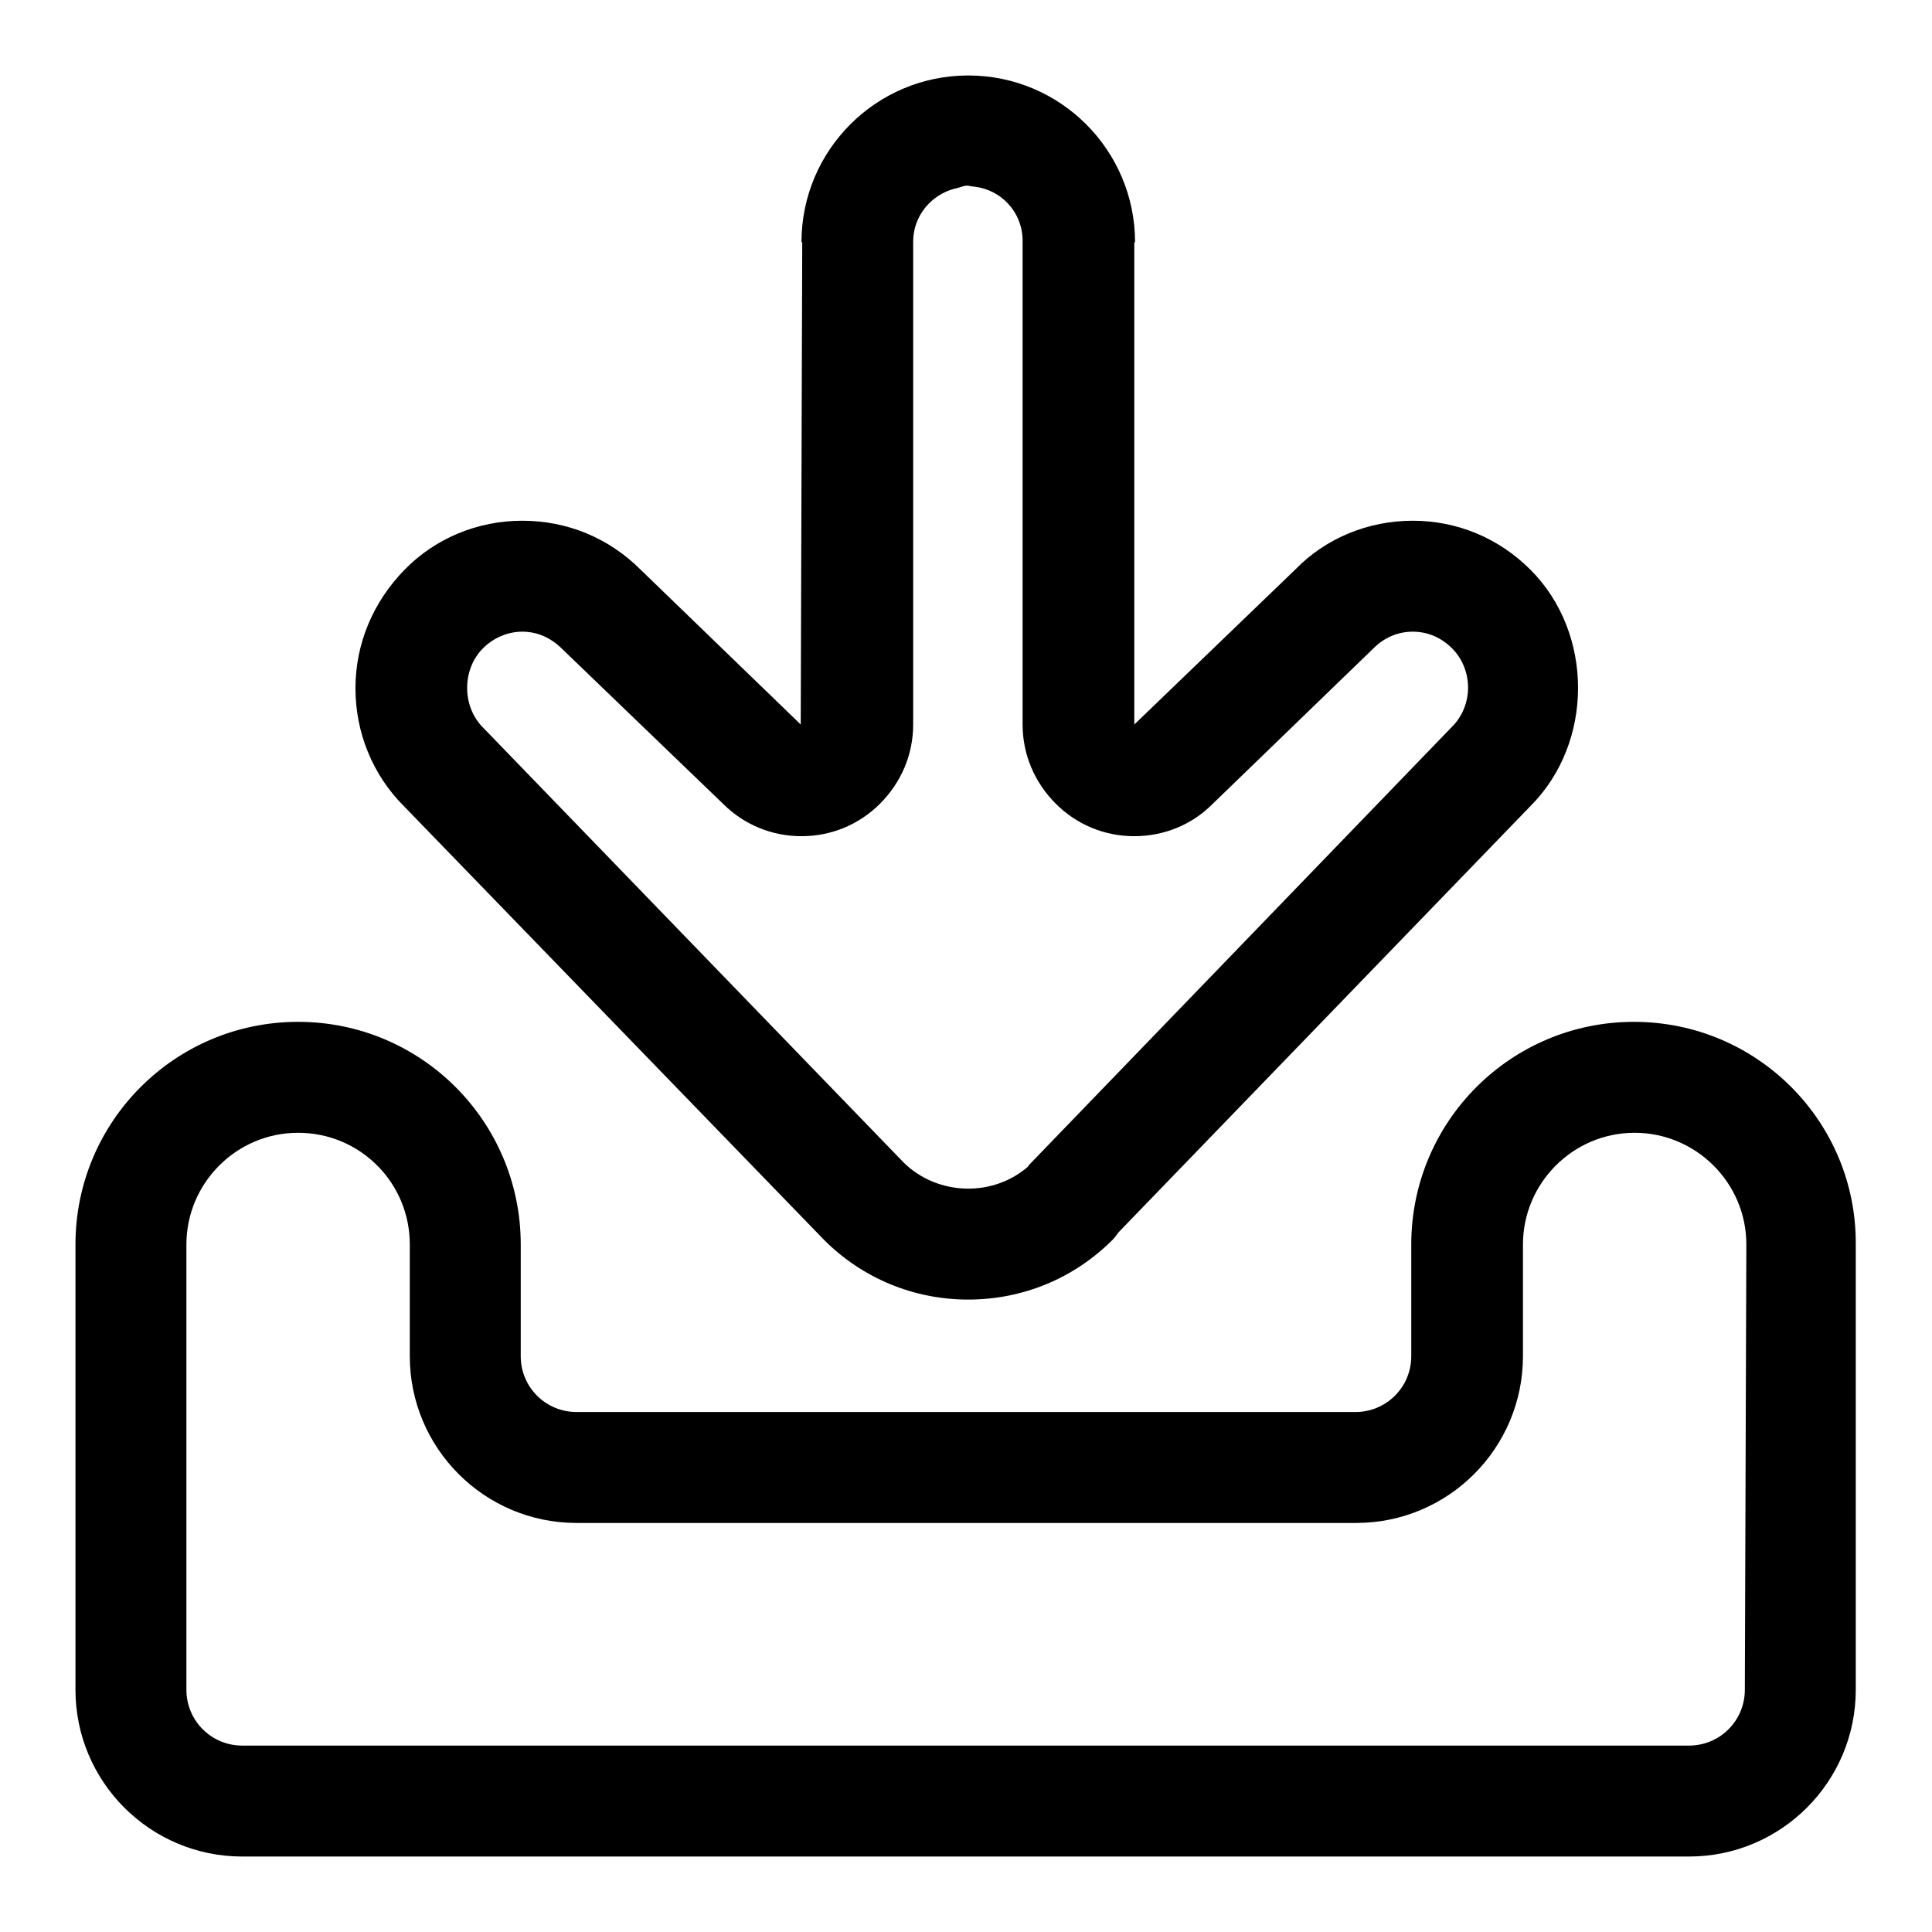
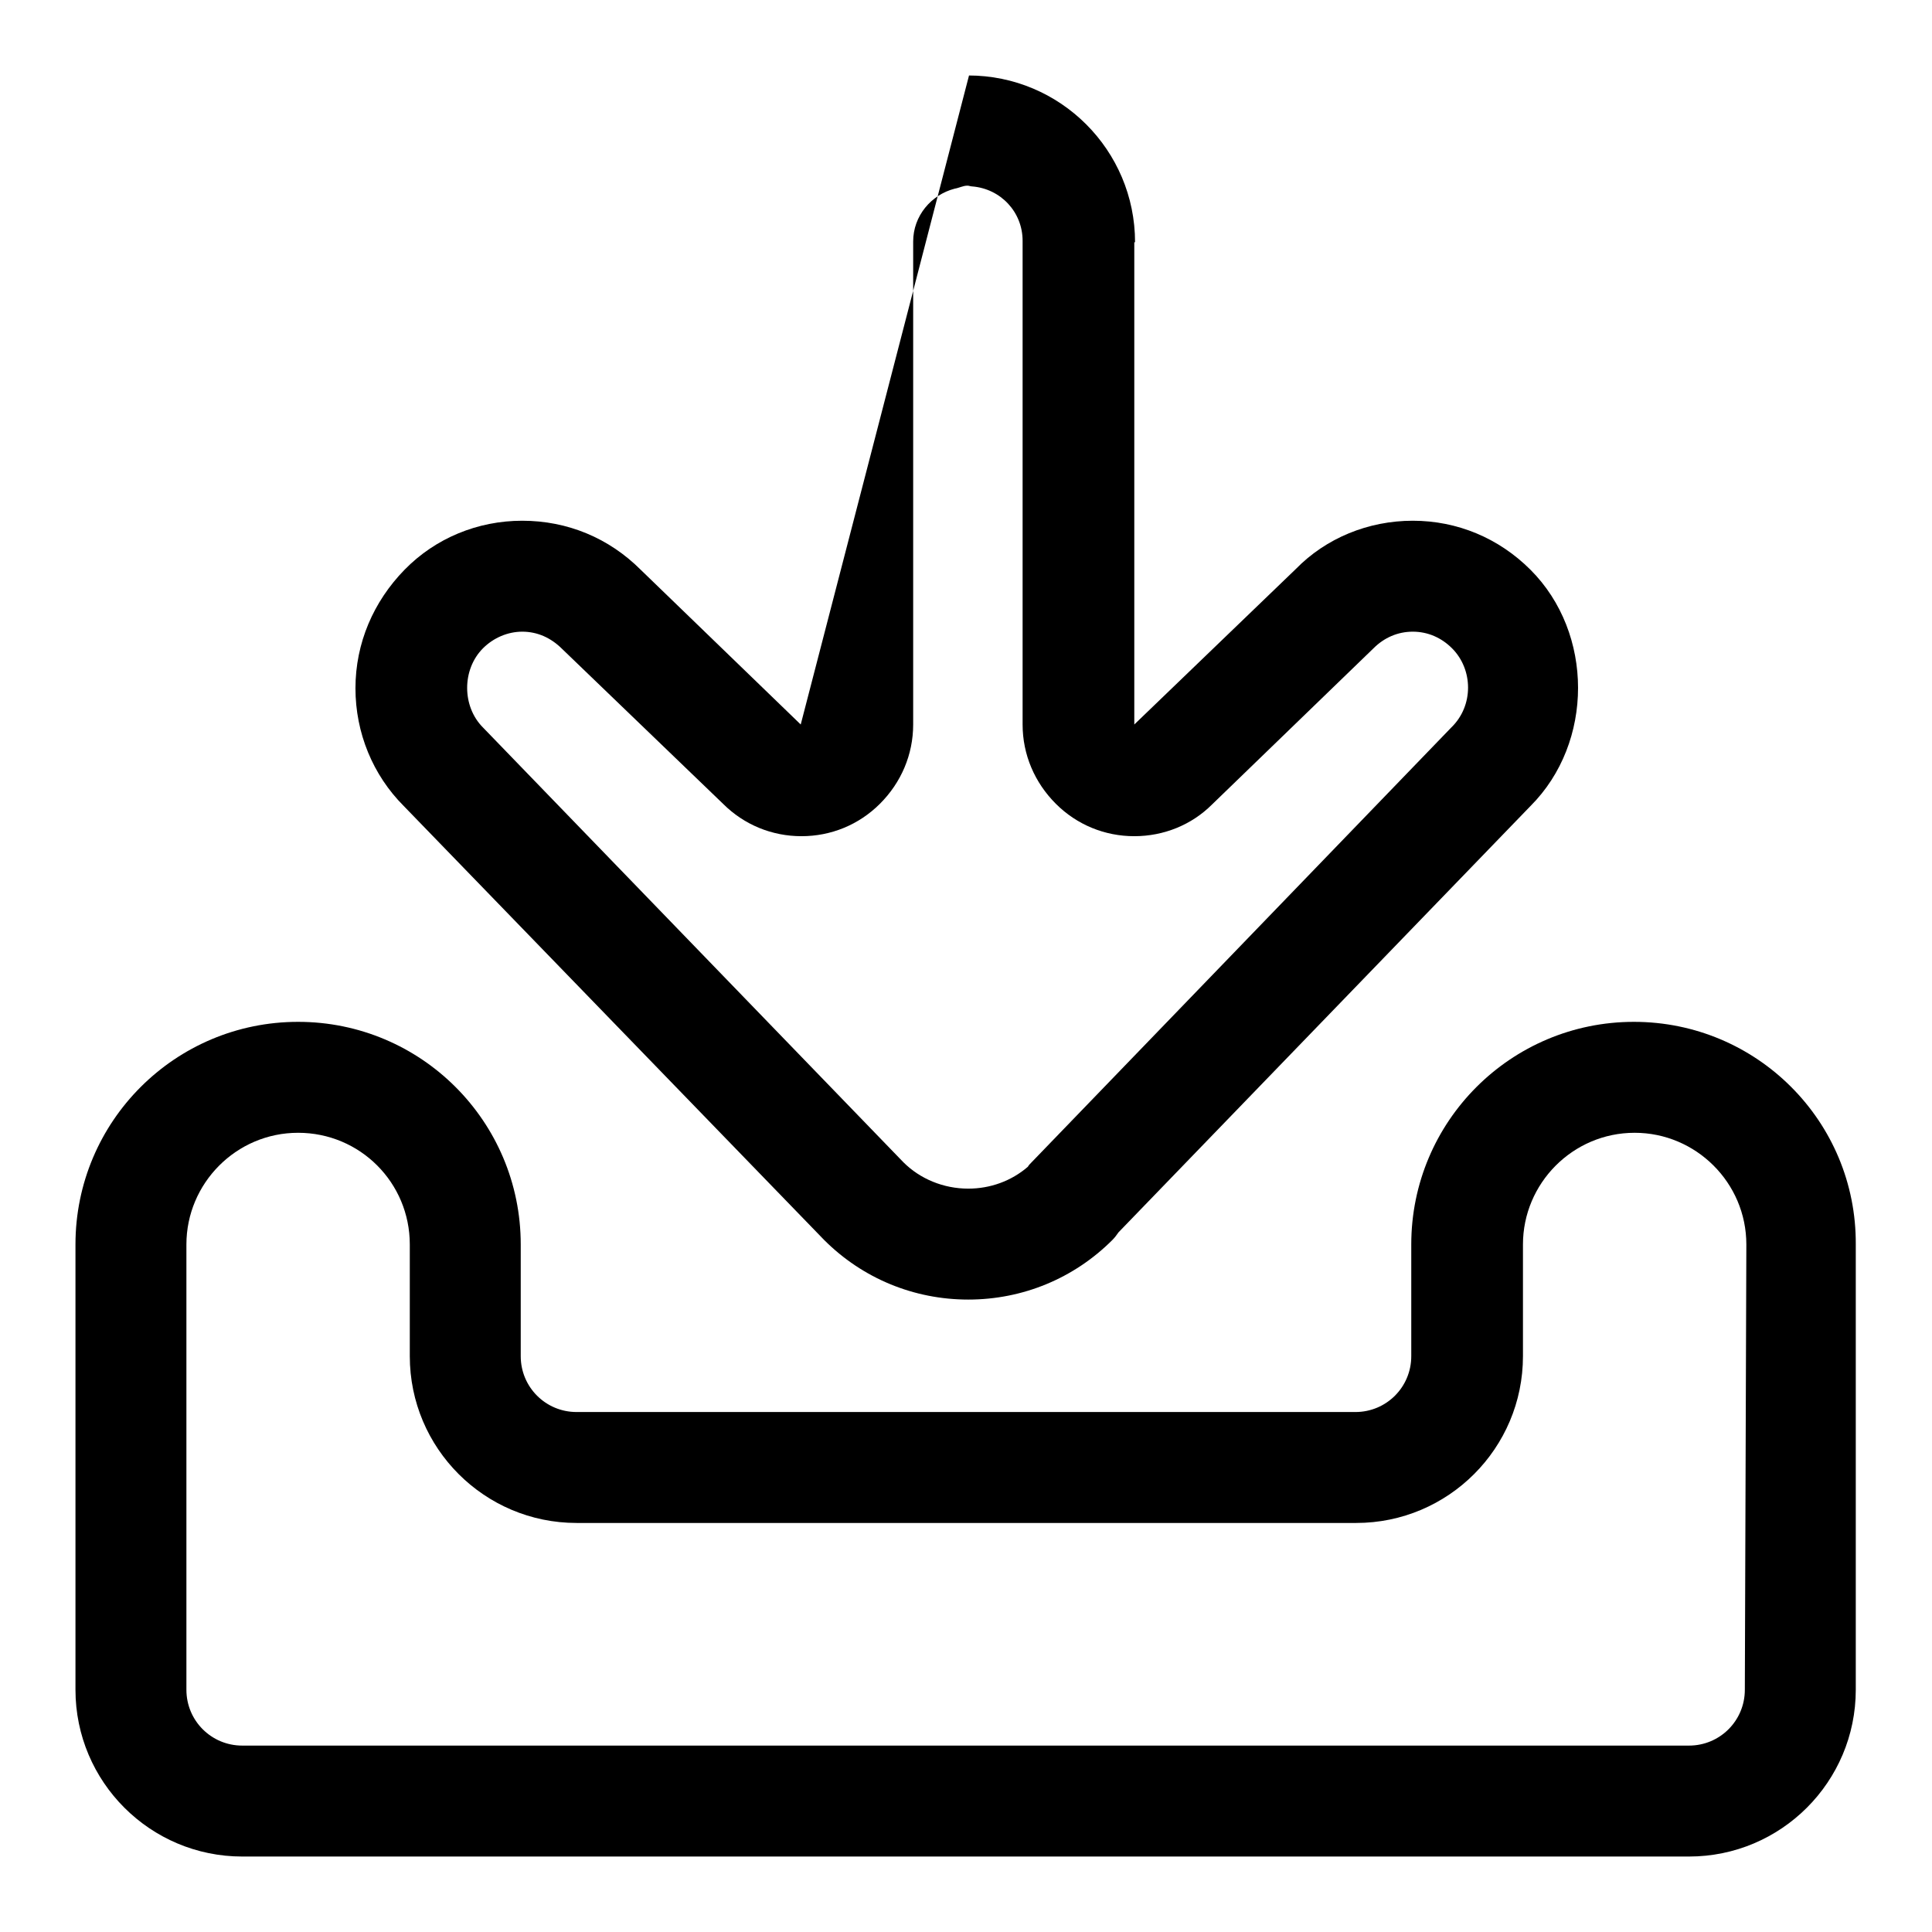
<svg xmlns="http://www.w3.org/2000/svg" version="1.1" x="0px" y="0px" viewBox="0 0 256 256" enable-background="new 0 0 256 256" xml:space="preserve">
  <g>
    <g>
      <g>
        <g id="Download">
          <g>
-             <path fill="#000000" d="M216.5,135.4c-16.3,0-29.5,13.2-29.5,29.5v14.8c0,4.1-3.3,7.4-7.4,7.4H76.4c-4.1,0-7.4-3.3-7.4-7.4v-14.8c0-16.3-13.2-29.5-29.5-29.5c-16.3,0-29.5,13.2-29.5,29.5v59c0,12.2,9.9,22.1,22.1,22.1h191.7c12.2,0,22.1-9.9,22.1-22.1v-59C246,148.6,232.8,135.4,216.5,135.4z M231.2,223.9c0,4.1-3.3,7.4-7.4,7.4H32.1c-4.1,0-7.4-3.3-7.4-7.4v-59c0-8.1,6.6-14.8,14.8-14.8s14.8,6.6,14.8,14.8v14.8c0,12.2,9.9,22.1,22.1,22.1h103.3c12.2,0,22.1-9.9,22.1-22.1v-14.8c0-8.1,6.6-14.8,14.8-14.8c8.1,0,14.8,6.6,14.8,14.8L231.2,223.9L231.2,223.9z M109.2,164.3c5.1,5.1,11.9,7.9,19.1,7.9c7.2,0,14-2.8,19.1-7.9c0.3-0.3,0.6-0.7,0.8-1l54.6-56.5c8.4-8.4,8.4-22.9,0-31.3c-4.2-4.2-9.7-6.5-15.6-6.5c-5.9,0-11.5,2.3-15.5,6.4L150.3,96V32.1h0.1c0-12.2-9.9-22.1-22.1-22.1c-12.2,0-22.1,9.9-22.1,22.1h0.1L106.1,96L84.9,75.5c-4.2-4.2-9.7-6.5-15.7-6.5c-5.9,0-11.5,2.3-15.6,6.5s-6.5,9.7-6.5,15.7c0,5.9,2.3,11.5,6.4,15.6L109.2,164.3z M64,85.9c1.4-1.4,3.3-2.2,5.2-2.2c2,0,3.8,0.8,5.3,2.3l21.3,20.5c2.8,2.8,6.5,4.3,10.4,4.3c3.9,0,7.6-1.5,10.4-4.3c2.8-2.8,4.4-6.5,4.4-10.5v-64c0-3.4,2.4-6.2,5.5-7c0.6-0.1,1.1-0.4,1.7-0.4c0.2,0,0.4,0.1,0.6,0.1c3.8,0.3,6.7,3.4,6.7,7.2V96c0,4,1.6,7.7,4.4,10.5c2.8,2.8,6.5,4.3,10.4,4.3c3.9,0,7.6-1.5,10.3-4.2L182,85.9c1.4-1.4,3.2-2.2,5.2-2.2c2,0,3.8,0.8,5.2,2.2c2.8,2.8,2.9,7.6-0.1,10.5L136.7,154c-0.2,0.2-0.4,0.4-0.5,0.6c-2.2,1.9-5,2.9-7.9,2.9c-3.3,0-6.4-1.3-8.6-3.5L64,96.4C61.2,93.6,61.2,88.7,64,85.9z" />
+             <path fill="#000000" d="M216.5,135.4c-16.3,0-29.5,13.2-29.5,29.5v14.8c0,4.1-3.3,7.4-7.4,7.4H76.4c-4.1,0-7.4-3.3-7.4-7.4v-14.8c0-16.3-13.2-29.5-29.5-29.5c-16.3,0-29.5,13.2-29.5,29.5v59c0,12.2,9.9,22.1,22.1,22.1h191.7c12.2,0,22.1-9.9,22.1-22.1v-59C246,148.6,232.8,135.4,216.5,135.4z M231.2,223.9c0,4.1-3.3,7.4-7.4,7.4H32.1c-4.1,0-7.4-3.3-7.4-7.4v-59c0-8.1,6.6-14.8,14.8-14.8s14.8,6.6,14.8,14.8v14.8c0,12.2,9.9,22.1,22.1,22.1h103.3c12.2,0,22.1-9.9,22.1-22.1v-14.8c0-8.1,6.6-14.8,14.8-14.8c8.1,0,14.8,6.6,14.8,14.8L231.2,223.9L231.2,223.9z M109.2,164.3c5.1,5.1,11.9,7.9,19.1,7.9c7.2,0,14-2.8,19.1-7.9c0.3-0.3,0.6-0.7,0.8-1l54.6-56.5c8.4-8.4,8.4-22.9,0-31.3c-4.2-4.2-9.7-6.5-15.6-6.5c-5.9,0-11.5,2.3-15.5,6.4L150.3,96V32.1h0.1c0-12.2-9.9-22.1-22.1-22.1h0.1L106.1,96L84.9,75.5c-4.2-4.2-9.7-6.5-15.7-6.5c-5.9,0-11.5,2.3-15.6,6.5s-6.5,9.7-6.5,15.7c0,5.9,2.3,11.5,6.4,15.6L109.2,164.3z M64,85.9c1.4-1.4,3.3-2.2,5.2-2.2c2,0,3.8,0.8,5.3,2.3l21.3,20.5c2.8,2.8,6.5,4.3,10.4,4.3c3.9,0,7.6-1.5,10.4-4.3c2.8-2.8,4.4-6.5,4.4-10.5v-64c0-3.4,2.4-6.2,5.5-7c0.6-0.1,1.1-0.4,1.7-0.4c0.2,0,0.4,0.1,0.6,0.1c3.8,0.3,6.7,3.4,6.7,7.2V96c0,4,1.6,7.7,4.4,10.5c2.8,2.8,6.5,4.3,10.4,4.3c3.9,0,7.6-1.5,10.3-4.2L182,85.9c1.4-1.4,3.2-2.2,5.2-2.2c2,0,3.8,0.8,5.2,2.2c2.8,2.8,2.9,7.6-0.1,10.5L136.7,154c-0.2,0.2-0.4,0.4-0.5,0.6c-2.2,1.9-5,2.9-7.9,2.9c-3.3,0-6.4-1.3-8.6-3.5L64,96.4C61.2,93.6,61.2,88.7,64,85.9z" />
          </g>
        </g>
      </g>
      <g />
      <g />
      <g />
      <g />
      <g />
      <g />
      <g />
      <g />
      <g />
      <g />
      <g />
      <g />
      <g />
      <g />
      <g />
    </g>
  </g>
</svg>